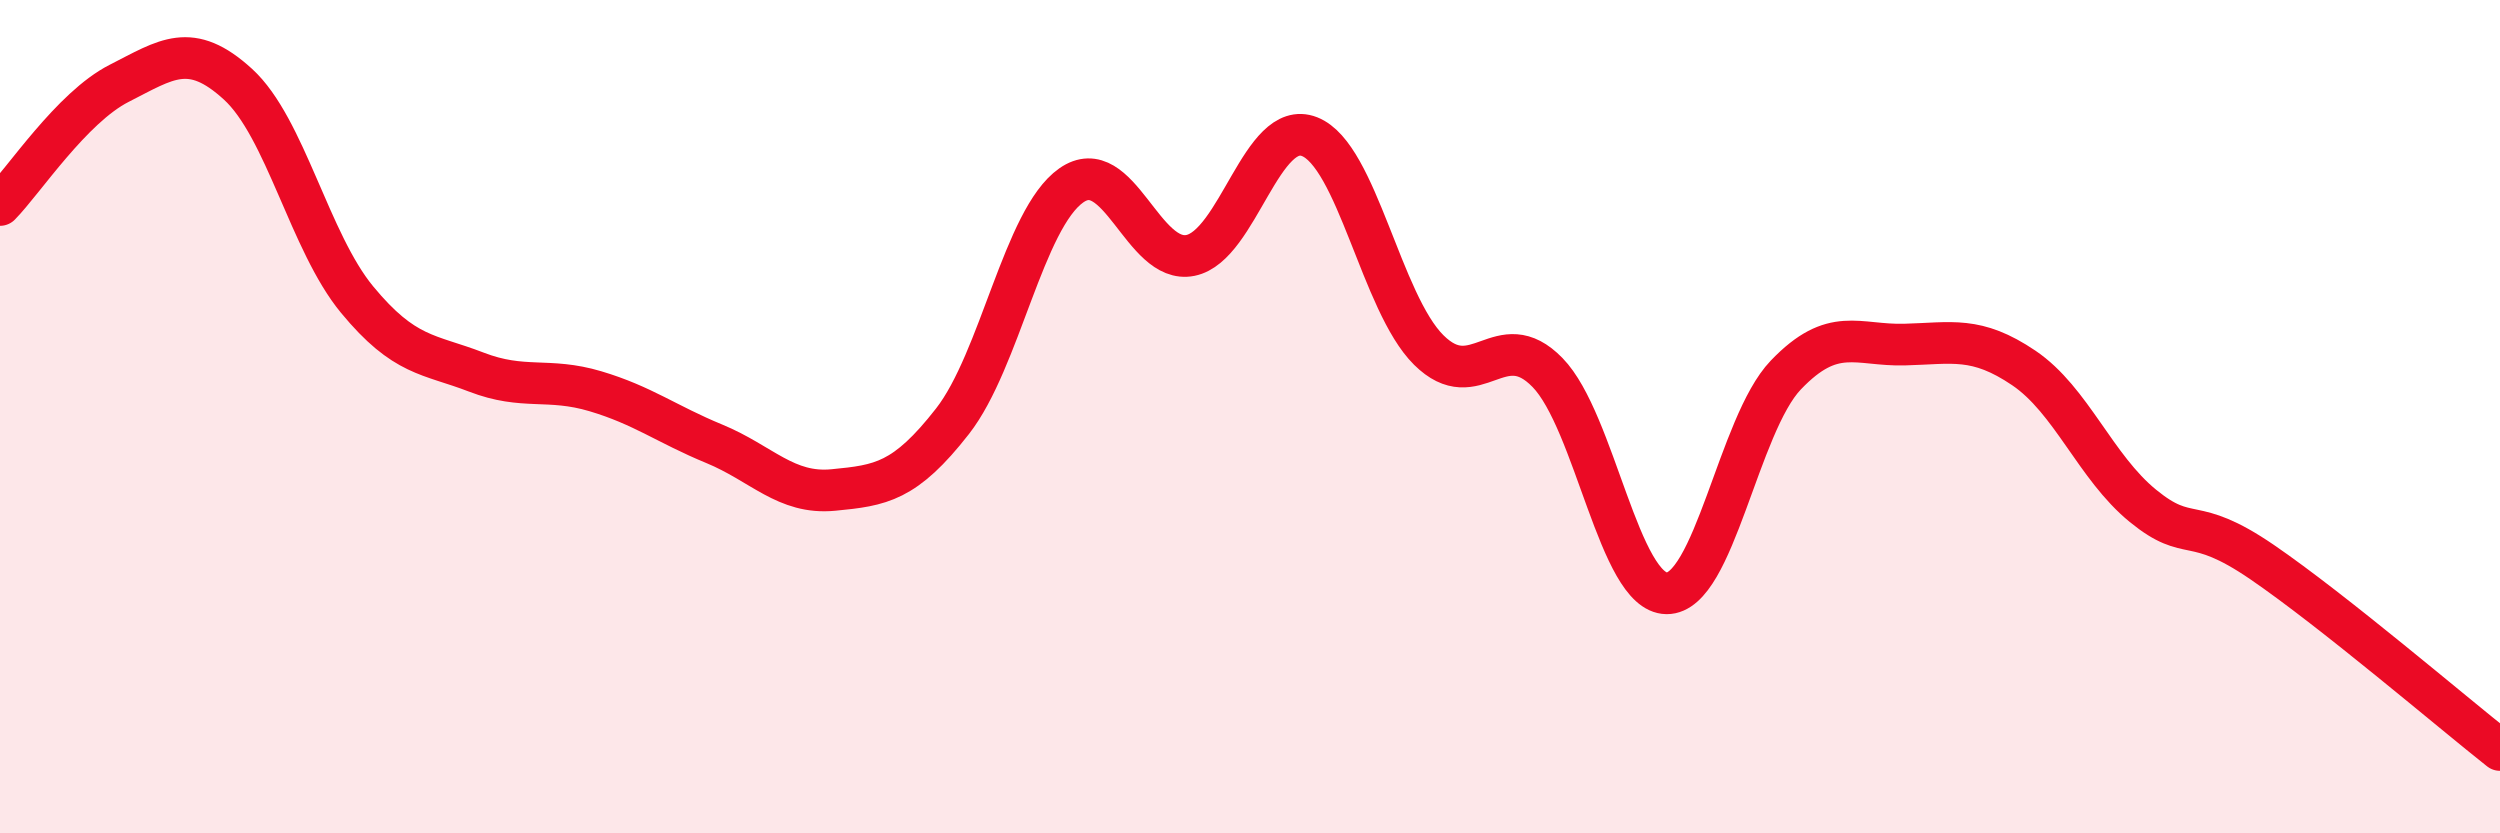
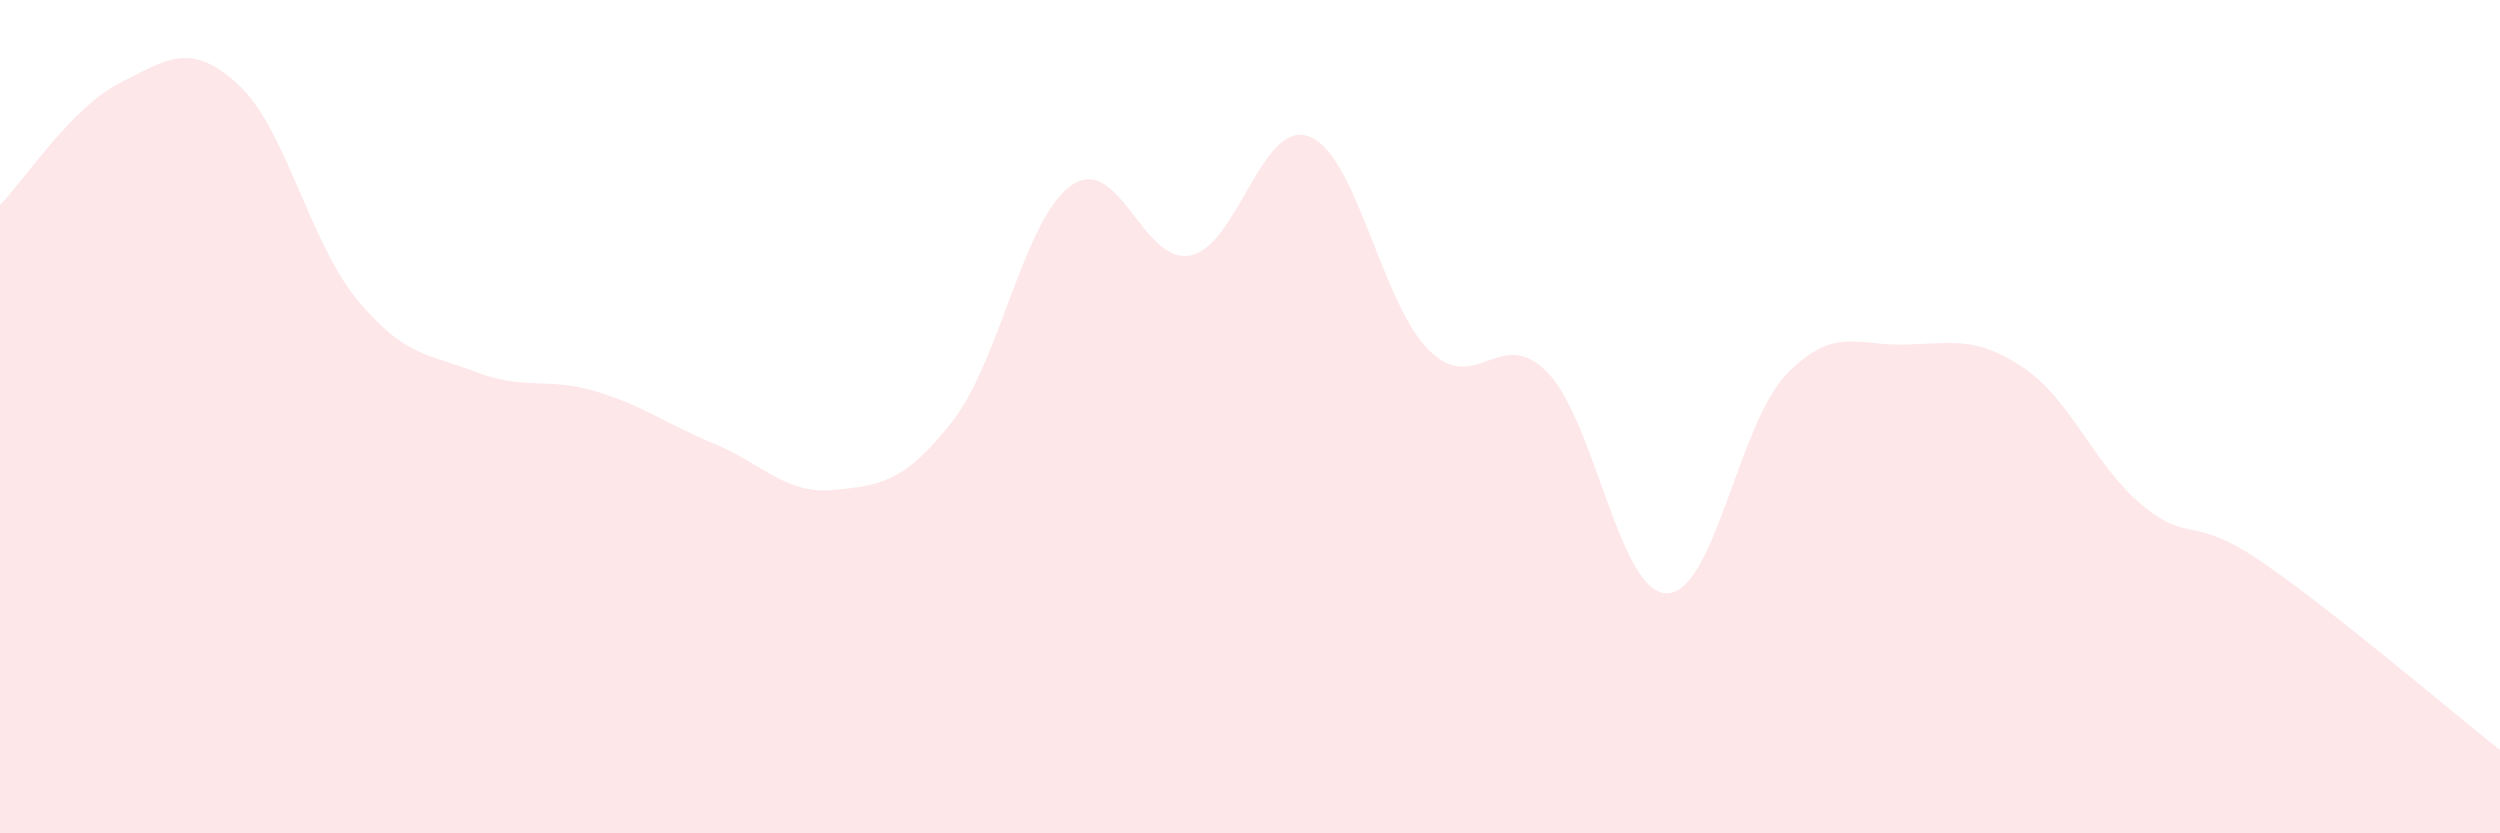
<svg xmlns="http://www.w3.org/2000/svg" width="60" height="20" viewBox="0 0 60 20">
  <path d="M 0,4.92 C 0.57,4.34 1.72,2.58 2.86,2 C 4,1.42 4.57,0.98 5.71,2.02 C 6.85,3.06 7.43,5.81 8.57,7.19 C 9.71,8.57 10.29,8.49 11.43,8.93 C 12.57,9.37 13.15,9.05 14.29,9.39 C 15.43,9.73 16,10.18 17.14,10.65 C 18.28,11.12 18.86,11.87 20,11.76 C 21.14,11.65 21.72,11.57 22.86,10.11 C 24,8.65 24.57,5.25 25.71,4.45 C 26.85,3.65 27.43,6.36 28.57,6.13 C 29.71,5.9 30.29,2.83 31.43,3.28 C 32.57,3.73 33.15,7.27 34.29,8.4 C 35.43,9.53 36,7.77 37.14,8.94 C 38.28,10.11 38.86,14.23 40,14.24 C 41.14,14.25 41.72,10.19 42.86,9 C 44,7.81 44.57,8.3 45.71,8.27 C 46.85,8.24 47.43,8.06 48.57,8.83 C 49.71,9.6 50.29,11.21 51.43,12.14 C 52.57,13.07 52.58,12.32 54.29,13.49 C 56,14.66 58.86,17.1 60,18L60 20L0 20Z" fill="#EB0A25" opacity="0.1" stroke-linecap="round" stroke-linejoin="round" />
-   <path d="M 0,4.92 C 0.57,4.34 1.72,2.58 2.86,2 C 4,1.42 4.57,0.98 5.71,2.02 C 6.85,3.06 7.43,5.81 8.57,7.19 C 9.71,8.57 10.29,8.49 11.43,8.93 C 12.57,9.37 13.15,9.05 14.29,9.39 C 15.43,9.73 16,10.18 17.14,10.65 C 18.28,11.12 18.86,11.87 20,11.76 C 21.14,11.65 21.72,11.57 22.86,10.11 C 24,8.65 24.57,5.25 25.71,4.45 C 26.85,3.65 27.43,6.36 28.57,6.13 C 29.71,5.9 30.29,2.83 31.43,3.28 C 32.57,3.73 33.15,7.27 34.29,8.4 C 35.43,9.53 36,7.77 37.14,8.94 C 38.28,10.11 38.86,14.23 40,14.24 C 41.14,14.25 41.72,10.19 42.86,9 C 44,7.81 44.57,8.3 45.71,8.27 C 46.85,8.24 47.43,8.06 48.57,8.83 C 49.71,9.6 50.29,11.21 51.43,12.14 C 52.57,13.07 52.58,12.32 54.29,13.49 C 56,14.66 58.86,17.1 60,18" stroke="#EB0A25" stroke-width="1" fill="none" stroke-linecap="round" stroke-linejoin="round" />
</svg>